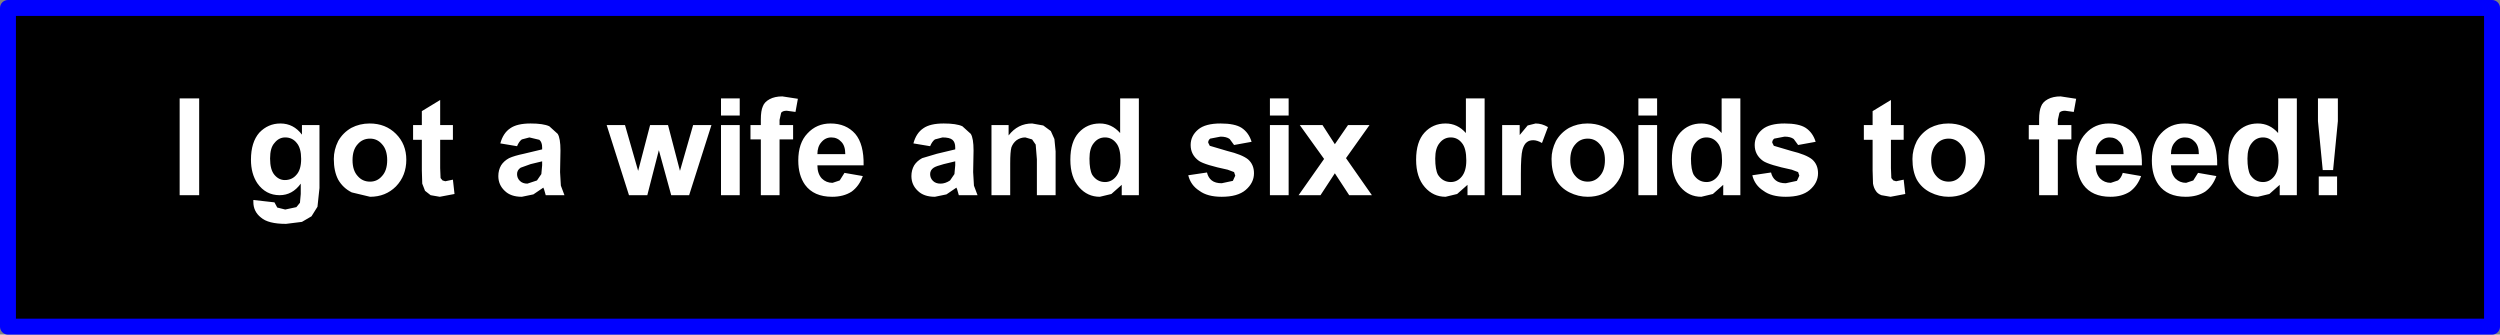
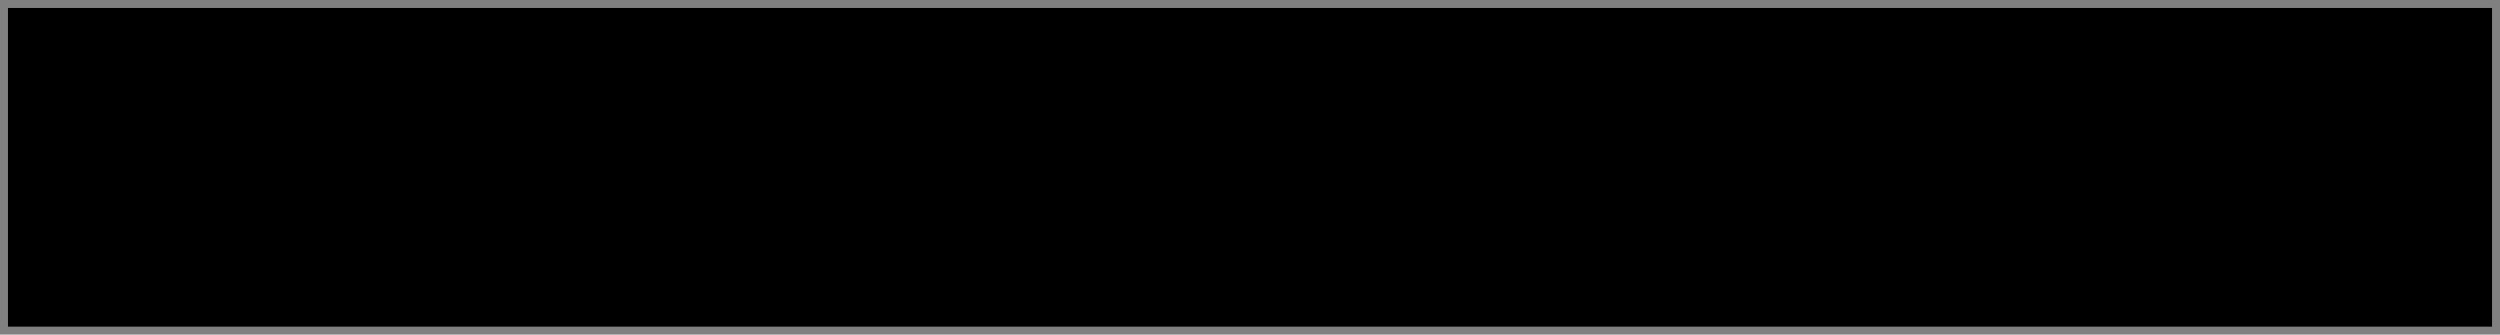
<svg xmlns="http://www.w3.org/2000/svg" height="42.0px" width="313.8px">
  <rect width="100%" height="100%" fill="#808080" stroke="none" />
  <g transform="matrix(1.0, 0.0, 0.0, 1.0, -36.8, -216.9)">
    <path d="M349.6 257.9 L37.8 257.9 37.8 217.9 349.6 217.9 349.6 257.9" fill="#000000" fill-rule="evenodd" stroke="none" />
-     <path d="M349.6 257.9 L37.8 257.9 37.8 217.9 349.6 217.9 349.6 257.9 Z" fill="none" stroke="#0000ff" stroke-linecap="round" stroke-linejoin="round" stroke-width="2.0" />
-     <path d="M252.9 229.25 L255.25 229.25 255.25 241.4 253.1 241.4 253.1 240.1 251.8 241.25 250.35 241.6 Q248.8 241.6 247.75 240.4 246.65 239.15 246.65 236.95 246.65 234.7 247.7 233.55 248.75 232.4 250.35 232.4 251.85 232.4 252.9 233.6 L252.9 229.25 M251.0 234.15 Q250.15 234.15 249.6 234.85 249.05 235.5 249.05 236.8 249.05 238.2 249.4 238.85 250.0 239.75 251.0 239.75 251.8 239.75 252.35 239.1 252.95 238.4 252.95 237.05 252.95 235.5 252.4 234.85 251.85 234.15 251.0 234.15 M259.25 234.8 L259.45 235.2 261.65 235.85 Q263.5 236.3 264.25 236.9 265.0 237.55 265.0 238.65 265.0 239.85 263.95 240.75 262.95 241.6 260.95 241.6 259.15 241.6 258.15 240.85 257.05 240.15 256.75 238.9 L259.1 238.55 Q259.25 239.2 259.7 239.55 260.15 239.9 260.95 239.9 L262.35 239.6 262.65 238.95 262.5 238.5 261.7 238.2 Q258.85 237.6 258.1 237.1 257.05 236.35 257.05 235.1 257.05 233.95 258.0 233.15 258.9 232.4 260.8 232.4 262.6 232.4 263.45 232.95 264.35 233.55 264.7 234.7 L262.5 235.1 261.95 234.35 Q261.55 234.05 260.8 234.05 L259.5 234.3 Q259.25 234.5 259.25 234.8 M274.15 232.6 L275.75 232.6 275.75 234.45 274.15 234.45 274.15 238.0 274.2 239.25 274.45 239.55 274.8 239.65 275.75 239.45 275.95 241.25 274.1 241.6 272.95 241.4 Q272.45 241.2 272.25 240.85 272.0 240.5 271.9 239.95 L271.85 238.3 271.85 234.45 270.75 234.45 270.75 232.6 271.85 232.6 271.85 230.85 274.15 229.45 274.15 232.6 M279.2 237.0 Q279.2 238.3 279.85 239.0 280.45 239.7 281.4 239.7 282.3 239.7 282.9 239.0 283.55 238.3 283.55 237.0 283.55 235.7 282.9 235.0 282.3 234.3 281.4 234.3 280.45 234.3 279.85 235.0 279.2 235.7 279.2 237.0 M276.85 236.85 Q276.85 235.7 277.4 234.6 278.0 233.55 279.05 232.95 280.1 232.4 281.35 232.4 283.35 232.4 284.65 233.7 285.95 235.0 285.95 236.95 285.95 238.95 284.65 240.3 283.35 241.6 281.4 241.6 280.2 241.6 279.1 241.05 278.0 240.5 277.4 239.45 276.85 238.4 276.85 236.85 M216.95 236.8 Q216.95 238.2 217.3 238.85 217.9 239.75 218.9 239.75 219.7 239.75 220.25 239.1 220.85 238.4 220.85 237.05 220.85 235.5 220.3 234.85 219.75 234.15 218.9 234.15 218.05 234.15 217.5 234.85 216.95 235.5 216.95 236.8 M218.25 232.4 Q219.75 232.4 220.8 233.6 L220.8 229.25 223.15 229.25 223.15 241.4 221.0 241.4 221.0 240.1 219.7 241.25 218.25 241.6 Q216.7 241.6 215.65 240.4 214.55 239.15 214.55 236.95 214.55 234.7 215.6 233.55 216.65 232.4 218.25 232.4 M227.55 232.6 L227.55 233.85 228.55 232.65 229.55 232.4 Q230.35 232.4 231.1 232.85 L230.35 234.85 Q229.75 234.5 229.25 234.5 228.75 234.5 228.45 234.75 228.1 235.0 227.9 235.7 227.7 236.45 227.7 238.7 L227.7 241.4 225.35 241.4 225.35 232.6 227.55 232.6 M239.35 233.7 Q240.65 235.0 240.65 236.95 240.65 238.95 239.35 240.3 238.05 241.6 236.1 241.6 234.9 241.6 233.8 241.05 232.7 240.5 232.1 239.45 231.55 238.4 231.55 236.85 231.55 235.7 232.1 234.6 232.7 233.55 233.75 232.95 234.8 232.4 236.05 232.4 238.05 232.4 239.35 233.7 M233.9 237.0 Q233.9 238.3 234.55 239.0 235.15 239.7 236.1 239.7 237.0 239.7 237.6 239.0 238.25 238.3 238.25 237.0 238.25 235.7 237.6 235.0 237.0 234.3 236.1 234.3 235.15 234.3 234.55 235.0 233.9 235.7 233.9 237.0 M244.8 232.6 L244.8 241.4 242.45 241.4 242.45 232.6 244.8 232.6 M242.45 231.4 L242.45 229.25 244.8 229.25 244.8 231.4 242.45 231.4 M297.4 229.3 L297.1 230.95 296.0 230.8 Q295.5 230.8 295.3 231.05 L295.1 231.95 295.1 232.6 296.8 232.6 296.8 234.4 295.1 234.4 295.1 241.4 292.75 241.4 292.75 234.4 291.45 234.4 291.45 232.6 292.75 232.6 292.75 231.9 Q292.75 230.8 293.0 230.25 293.2 229.7 293.85 229.35 294.5 229.0 295.45 229.0 L297.4 229.3 M299.85 236.25 L303.35 236.25 Q303.35 235.2 302.85 234.7 302.35 234.15 301.6 234.15 300.85 234.15 300.35 234.75 299.85 235.3 299.85 236.25 M298.6 233.65 Q299.75 232.4 301.5 232.4 303.45 232.4 304.6 233.7 305.7 235.0 305.65 237.65 L299.85 237.65 Q299.85 238.7 300.4 239.3 300.95 239.85 301.75 239.85 L302.65 239.55 Q303.05 239.25 303.25 238.6 L305.55 239.0 Q305.1 240.25 304.15 240.95 303.15 241.6 301.7 241.6 299.4 241.6 298.3 240.1 297.45 238.9 297.45 237.05 297.45 234.85 298.6 233.65 M309.85 239.3 Q310.4 239.85 311.2 239.85 L312.1 239.55 312.7 238.6 315.0 239.0 Q314.55 240.25 313.6 240.95 312.6 241.6 311.15 241.6 308.85 241.6 307.75 240.1 306.9 238.9 306.9 237.05 306.9 234.85 308.05 233.65 309.2 232.4 310.95 232.4 312.9 232.4 314.05 233.7 315.15 235.0 315.1 237.65 L309.3 237.65 Q309.3 238.7 309.85 239.3 M309.3 236.25 L312.8 236.25 Q312.8 235.2 312.3 234.7 311.8 234.15 311.05 234.15 310.3 234.15 309.8 234.75 309.3 235.3 309.3 236.25 M320.2 232.4 Q321.7 232.4 322.75 233.6 L322.75 229.25 325.1 229.25 325.1 241.4 322.95 241.4 322.95 240.1 321.65 241.25 320.2 241.6 Q318.65 241.6 317.6 240.4 316.5 239.15 316.5 236.95 316.5 234.7 317.55 233.55 318.6 232.4 320.2 232.4 M318.9 236.8 Q318.9 238.2 319.25 238.85 319.85 239.75 320.85 239.75 321.65 239.75 322.2 239.1 322.8 238.4 322.8 237.05 322.8 235.5 322.25 234.85 321.7 234.15 320.85 234.15 320.0 234.15 319.45 234.85 318.9 235.5 318.9 236.8 M327.75 229.25 L330.25 229.25 330.25 232.1 329.65 238.25 328.35 238.25 327.75 232.1 327.75 229.25 M330.15 239.05 L330.15 241.4 327.85 241.4 327.85 239.05 330.15 239.05 M92.05 232.6 L93.65 232.6 93.65 234.45 92.05 234.45 92.05 238.0 92.1 239.25 92.35 239.55 92.7 239.65 93.65 239.45 93.85 241.25 92.0 241.6 90.85 241.4 90.15 240.85 89.8 239.95 89.75 238.3 89.75 234.45 88.65 234.45 88.65 232.6 89.75 232.6 89.75 230.85 92.05 229.45 92.05 232.6 M105.75 232.75 L106.8 233.7 Q107.15 234.25 107.15 235.8 L107.1 238.5 107.2 240.2 107.65 241.4 105.3 241.4 105.1 240.7 105.0 240.45 103.75 241.3 102.3 241.6 Q100.9 241.6 100.15 240.85 99.35 240.1 99.35 239.0 99.35 238.25 99.7 237.65 100.05 237.1 100.7 236.75 101.35 236.45 102.55 236.2 L104.85 235.65 104.85 235.4 Q104.85 234.75 104.5 234.45 L103.25 234.15 102.3 234.4 Q101.95 234.65 101.7 235.25 L99.6 234.9 Q99.95 233.6 100.85 233.0 101.7 232.4 103.4 232.4 105.0 232.4 105.75 232.75 M102.05 239.6 Q102.4 239.95 103.0 239.95 L104.2 239.55 104.75 238.75 104.85 237.65 104.85 237.15 103.4 237.5 102.15 237.95 Q101.7 238.25 101.7 238.75 101.7 239.25 102.05 239.6 M126.1 232.6 L123.3 241.4 121.05 241.4 119.5 235.75 118.05 241.4 115.75 241.4 112.95 232.6 115.25 232.6 116.9 238.35 118.4 232.6 120.65 232.6 122.15 238.35 123.8 232.6 126.1 232.6 M127.3 229.25 L129.65 229.25 129.65 231.4 127.3 231.4 127.3 229.25 M61.8 229.25 L61.8 241.4 59.35 241.4 59.35 229.25 61.8 229.25 M76.9 232.6 L76.9 240.5 76.65 242.85 75.9 244.05 74.7 244.75 72.7 245.0 Q70.45 245.0 69.55 244.2 68.6 243.45 68.6 242.25 L68.6 242.0 71.25 242.3 71.6 242.95 72.6 243.2 74.0 242.9 74.45 242.35 74.55 241.25 74.55 239.95 Q73.5 241.4 71.9 241.4 70.15 241.4 69.1 239.9 68.3 238.7 68.3 236.95 68.3 234.75 69.35 233.55 70.45 232.4 72.0 232.4 73.65 232.4 74.7 233.8 L74.7 232.6 76.9 232.6 M70.7 236.8 Q70.7 238.2 71.25 238.85 71.8 239.5 72.55 239.5 73.45 239.5 74.0 238.85 74.6 238.2 74.6 236.85 74.6 235.5 74.05 234.85 73.5 234.15 72.6 234.15 71.8 234.15 71.25 234.85 70.7 235.45 70.7 236.8 M86.5 233.7 Q87.8 235.0 87.8 236.95 87.8 238.95 86.5 240.3 85.2 241.6 83.25 241.6 L80.95 241.05 Q79.85 240.5 79.25 239.45 78.7 238.4 78.7 236.85 78.7 235.7 79.25 234.6 79.85 233.55 80.9 232.95 81.95 232.4 83.2 232.4 85.2 232.4 86.5 233.7 M81.05 237.0 Q81.05 238.3 81.7 239.0 82.3 239.7 83.25 239.7 84.15 239.7 84.75 239.0 85.4 238.3 85.4 237.0 85.4 235.7 84.75 235.0 84.15 234.3 83.25 234.3 82.3 234.3 81.7 235.0 81.05 235.7 81.05 237.0 M127.3 232.6 L129.65 232.6 129.65 241.4 127.3 241.4 127.3 232.6 M177.4 233.6 L177.4 229.25 179.75 229.25 179.75 241.4 177.6 241.4 177.6 240.1 176.3 241.25 174.85 241.6 Q173.3 241.6 172.25 240.4 171.15 239.15 171.15 236.95 171.15 234.7 172.2 233.55 173.25 232.4 174.85 232.4 176.35 232.4 177.4 233.6 M169.3 235.9 L169.3 241.4 166.95 241.4 166.95 236.9 166.8 235.05 166.35 234.4 165.5 234.15 Q164.9 234.15 164.4 234.5 163.95 234.85 163.75 235.4 163.6 235.95 163.6 237.4 L163.6 241.4 161.25 241.4 161.25 232.6 163.4 232.6 163.4 233.9 Q164.55 232.4 166.35 232.4 L167.75 232.65 168.7 233.35 169.15 234.35 169.3 235.9 M174.1 234.85 Q173.55 235.5 173.55 236.8 173.55 238.2 173.9 238.85 174.5 239.75 175.5 239.75 176.3 239.75 176.85 239.1 177.45 238.4 177.45 237.05 177.45 235.5 176.9 234.85 176.35 234.15 175.5 234.15 174.65 234.15 174.1 234.85 M188.65 235.2 L190.85 235.85 Q192.7 236.3 193.45 236.9 194.2 237.55 194.2 238.65 194.2 239.85 193.15 240.75 192.15 241.6 190.15 241.6 188.35 241.6 187.35 240.85 186.25 240.15 185.95 238.9 L188.3 238.55 Q188.45 239.2 188.9 239.55 189.35 239.9 190.15 239.9 L191.55 239.6 191.85 238.95 191.7 238.5 190.9 238.2 Q188.05 237.6 187.3 237.1 186.25 236.35 186.25 235.1 186.25 233.95 187.2 233.15 188.1 232.4 190.0 232.4 191.8 232.4 192.65 232.95 193.55 233.55 193.9 234.7 L191.7 235.1 191.15 234.35 Q190.75 234.05 190.0 234.05 L188.7 234.3 Q188.45 234.5 188.45 234.8 L188.65 235.2 M198.55 232.6 L198.55 241.4 196.2 241.4 196.2 232.6 198.55 232.6 M196.2 231.4 L196.2 229.25 198.55 229.25 198.55 231.4 196.2 231.4 M205.75 236.75 L209.0 241.4 206.15 241.4 204.35 238.65 202.55 241.4 199.8 241.4 203.0 236.85 199.95 232.6 202.8 232.6 204.35 235.0 206.0 232.6 208.7 232.6 205.75 236.75 M136.35 232.6 L136.35 234.4 134.65 234.4 134.65 241.4 132.3 241.4 132.3 234.4 131.0 234.4 131.0 232.6 132.3 232.6 132.3 231.9 Q132.3 230.8 132.55 230.25 132.75 229.7 133.4 229.35 134.05 229.0 135.0 229.0 L136.95 229.3 136.65 230.95 135.55 230.8 Q135.05 230.8 134.85 231.05 L134.65 231.95 134.65 232.6 136.35 232.6 M138.15 233.65 Q139.3 232.4 141.05 232.4 143.0 232.4 144.15 233.7 145.25 235.0 145.2 237.65 L139.4 237.65 Q139.4 238.7 139.95 239.3 140.5 239.85 141.3 239.85 L142.2 239.55 142.8 238.6 145.1 239.0 Q144.65 240.25 143.7 240.95 142.7 241.6 141.25 241.6 138.95 241.6 137.85 240.1 137.0 238.9 137.0 237.05 137.0 234.85 138.15 233.65 M142.4 234.7 Q141.9 234.15 141.15 234.15 140.4 234.15 139.9 234.75 139.4 235.3 139.4 236.25 L142.9 236.25 Q142.9 235.2 142.4 234.7 M157.6 232.75 L158.65 233.7 Q159.0 234.25 159.0 235.8 L158.95 238.5 159.05 240.2 159.5 241.4 157.15 241.4 156.95 240.7 156.85 240.45 155.6 241.3 154.15 241.6 Q152.75 241.6 152.0 240.85 151.2 240.1 151.2 239.0 151.2 238.25 151.55 237.65 151.9 237.1 152.55 236.75 L154.4 236.2 156.7 235.65 156.7 235.4 Q156.7 234.75 156.35 234.45 156.0 234.15 155.1 234.15 L154.15 234.4 Q153.8 234.65 153.55 235.25 L151.45 234.9 Q151.8 233.6 152.7 233.0 153.55 232.4 155.25 232.4 156.85 232.4 157.6 232.75 M154.0 237.95 Q153.55 238.25 153.55 238.75 153.55 239.25 153.9 239.6 154.25 239.95 154.85 239.95 155.45 239.95 156.05 239.55 L156.6 238.75 156.7 237.65 156.7 237.15 155.25 237.5 Q154.3 237.75 154.0 237.95" fill="#ffffff" fill-rule="evenodd" stroke="none" />
  </g>
</svg>